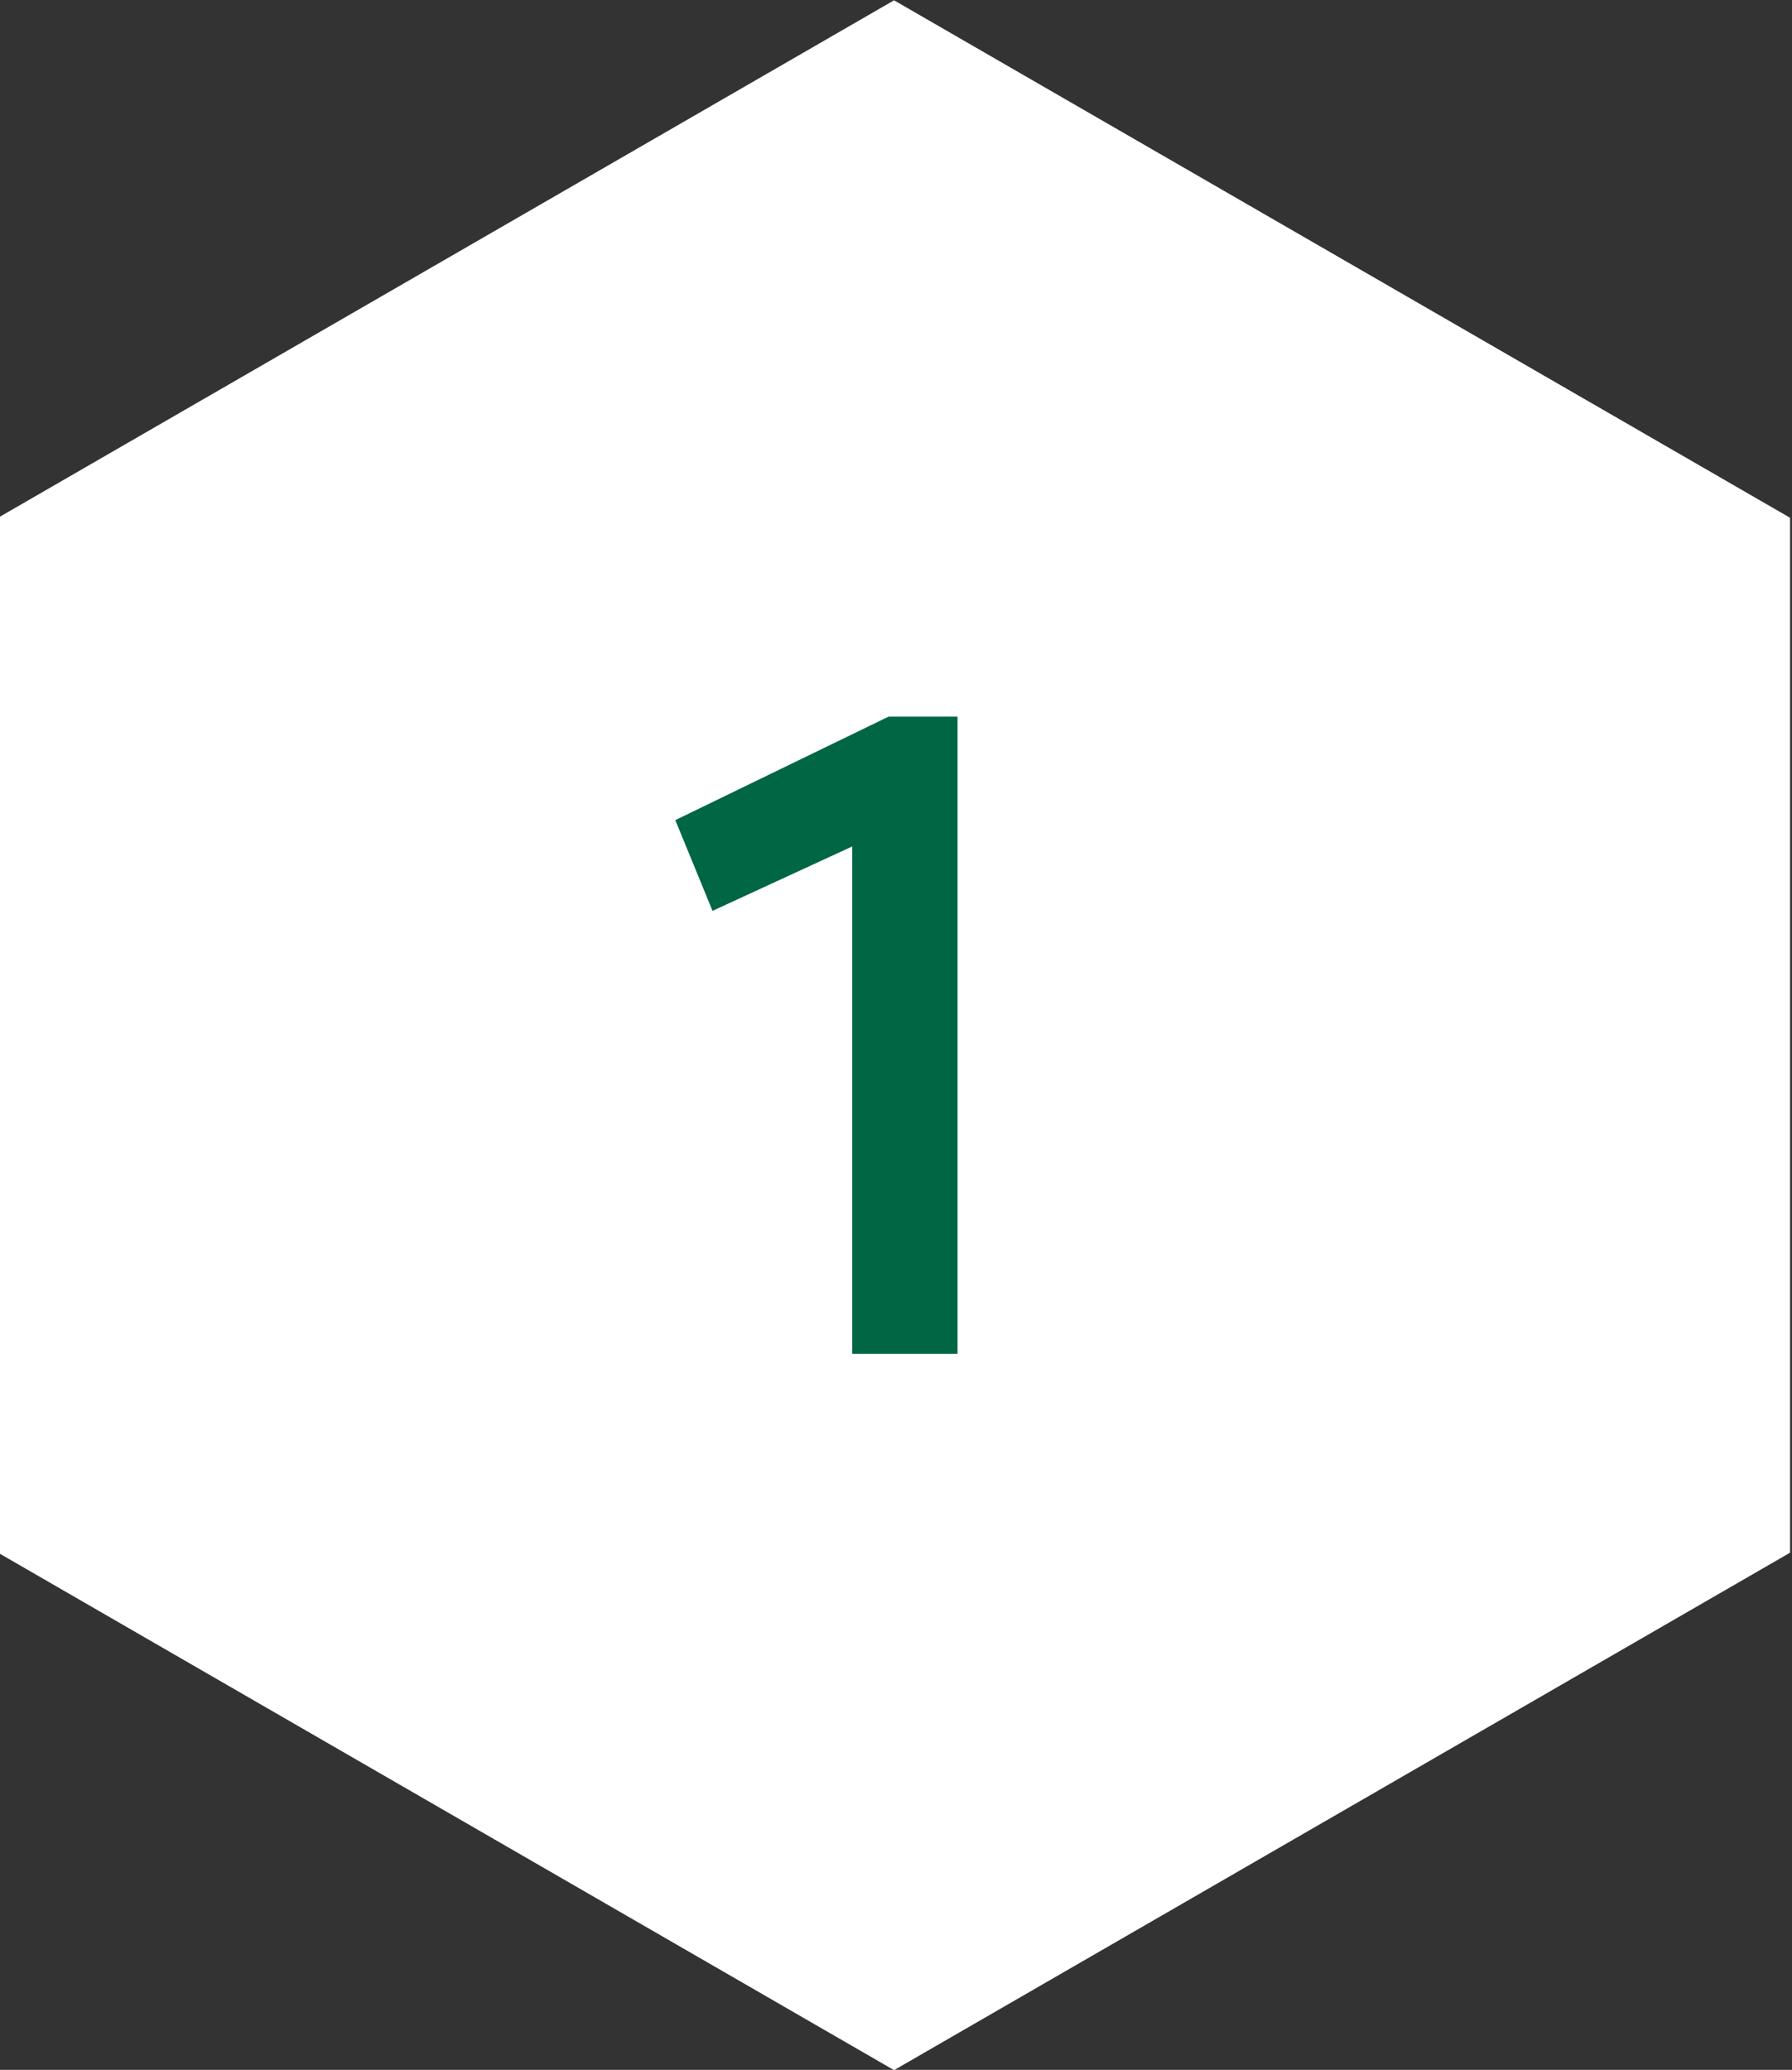
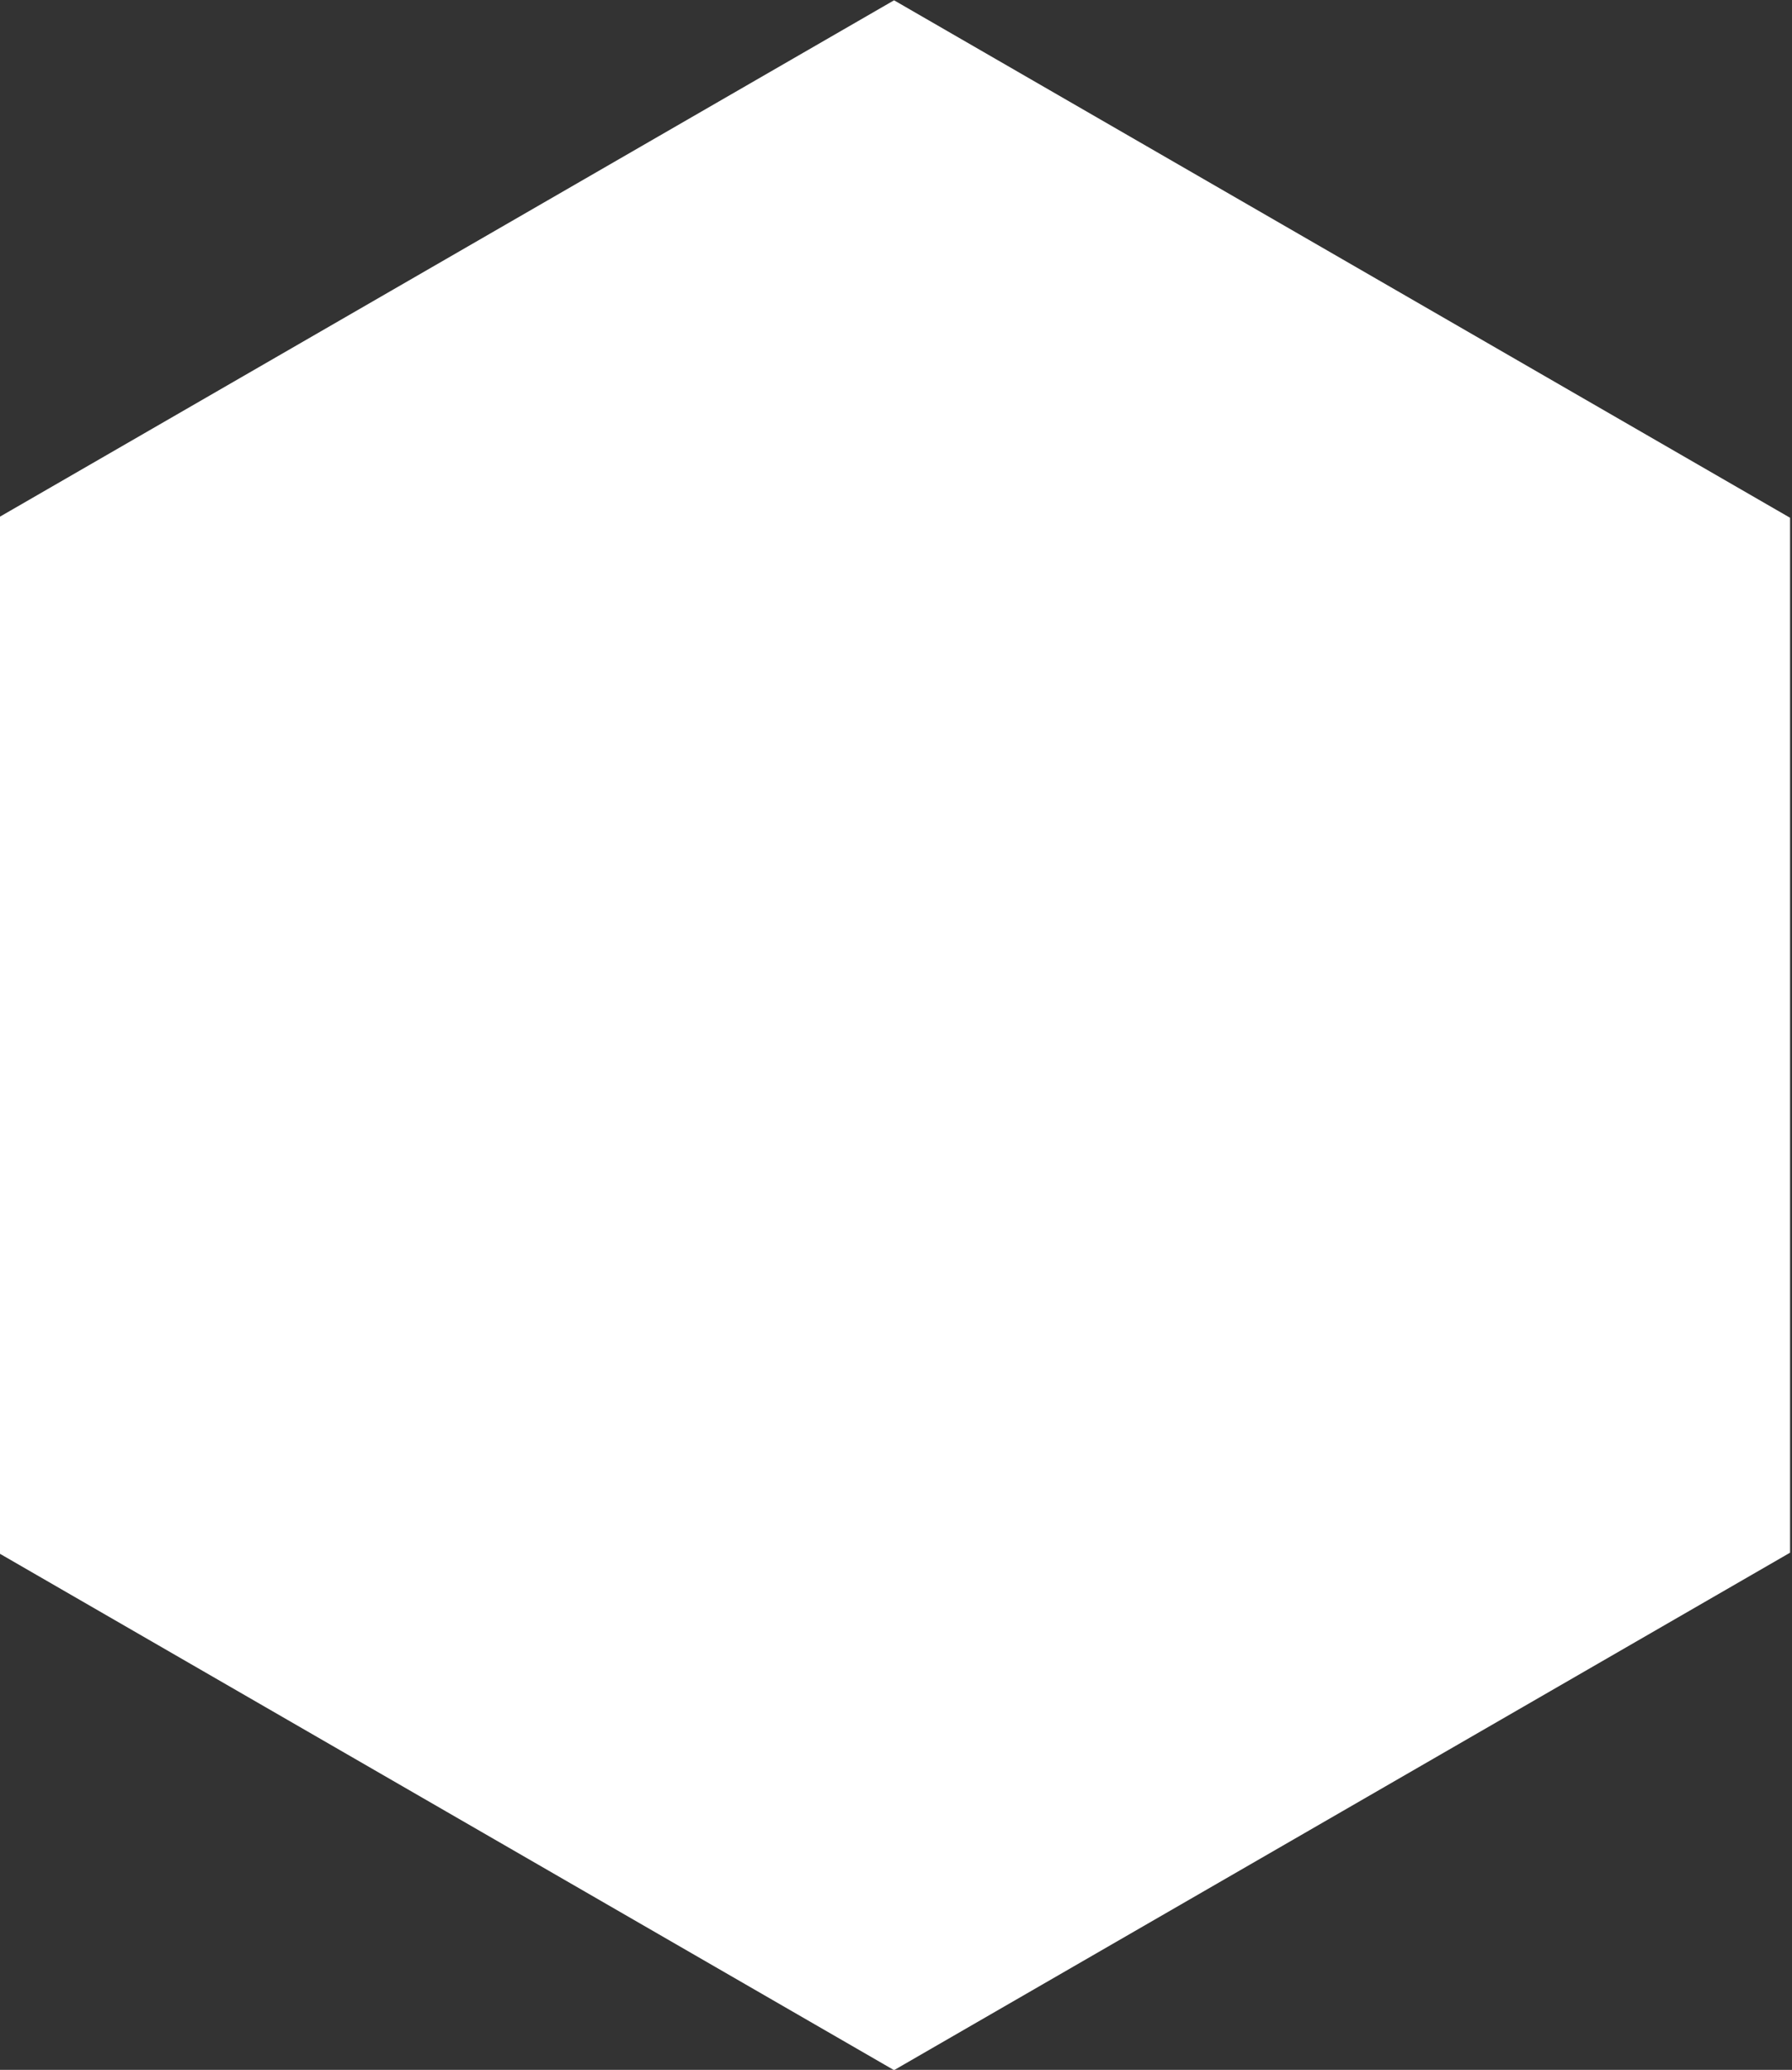
<svg xmlns="http://www.w3.org/2000/svg" xml:space="preserve" width="19.938mm" height="23.023mm" style="shape-rendering:geometricPrecision; text-rendering:geometricPrecision; image-rendering:optimizeQuality; fill-rule:evenodd; clip-rule:evenodd" viewBox="0 0 1993.8 2302.3">
  <rect x="0" y="0" width="1993.8" height="2302.3" fill="#333333" stroke="none" />
  <defs>
    <style type="text/css">  .fil0 {fill:white} .fil1 {fill:#016644;fill-rule:nonzero}  </style>
  </defs>
  <g id="Слой_x0020_1">
    <g id="_3234240388528">
      <polygon class="fil0" points="994.73,0.34 1493.19,288.12 1991.65,575.91 1991.65,1151.48 1991.65,1727.04 1493.19,2014.83 994.73,2302.61 496.28,2014.83 -2.18,1727.04 -2.18,1151.48 -2.18,575.91 496.28,288.12 " />
-       <polygon class="fil1" points="792.75,1013.16 751.36,912.21 988.61,797.11 1065.34,797.11 1065.34,1505.84 948.23,1505.84 948.23,941.48 " />
    </g>
  </g>
</svg>